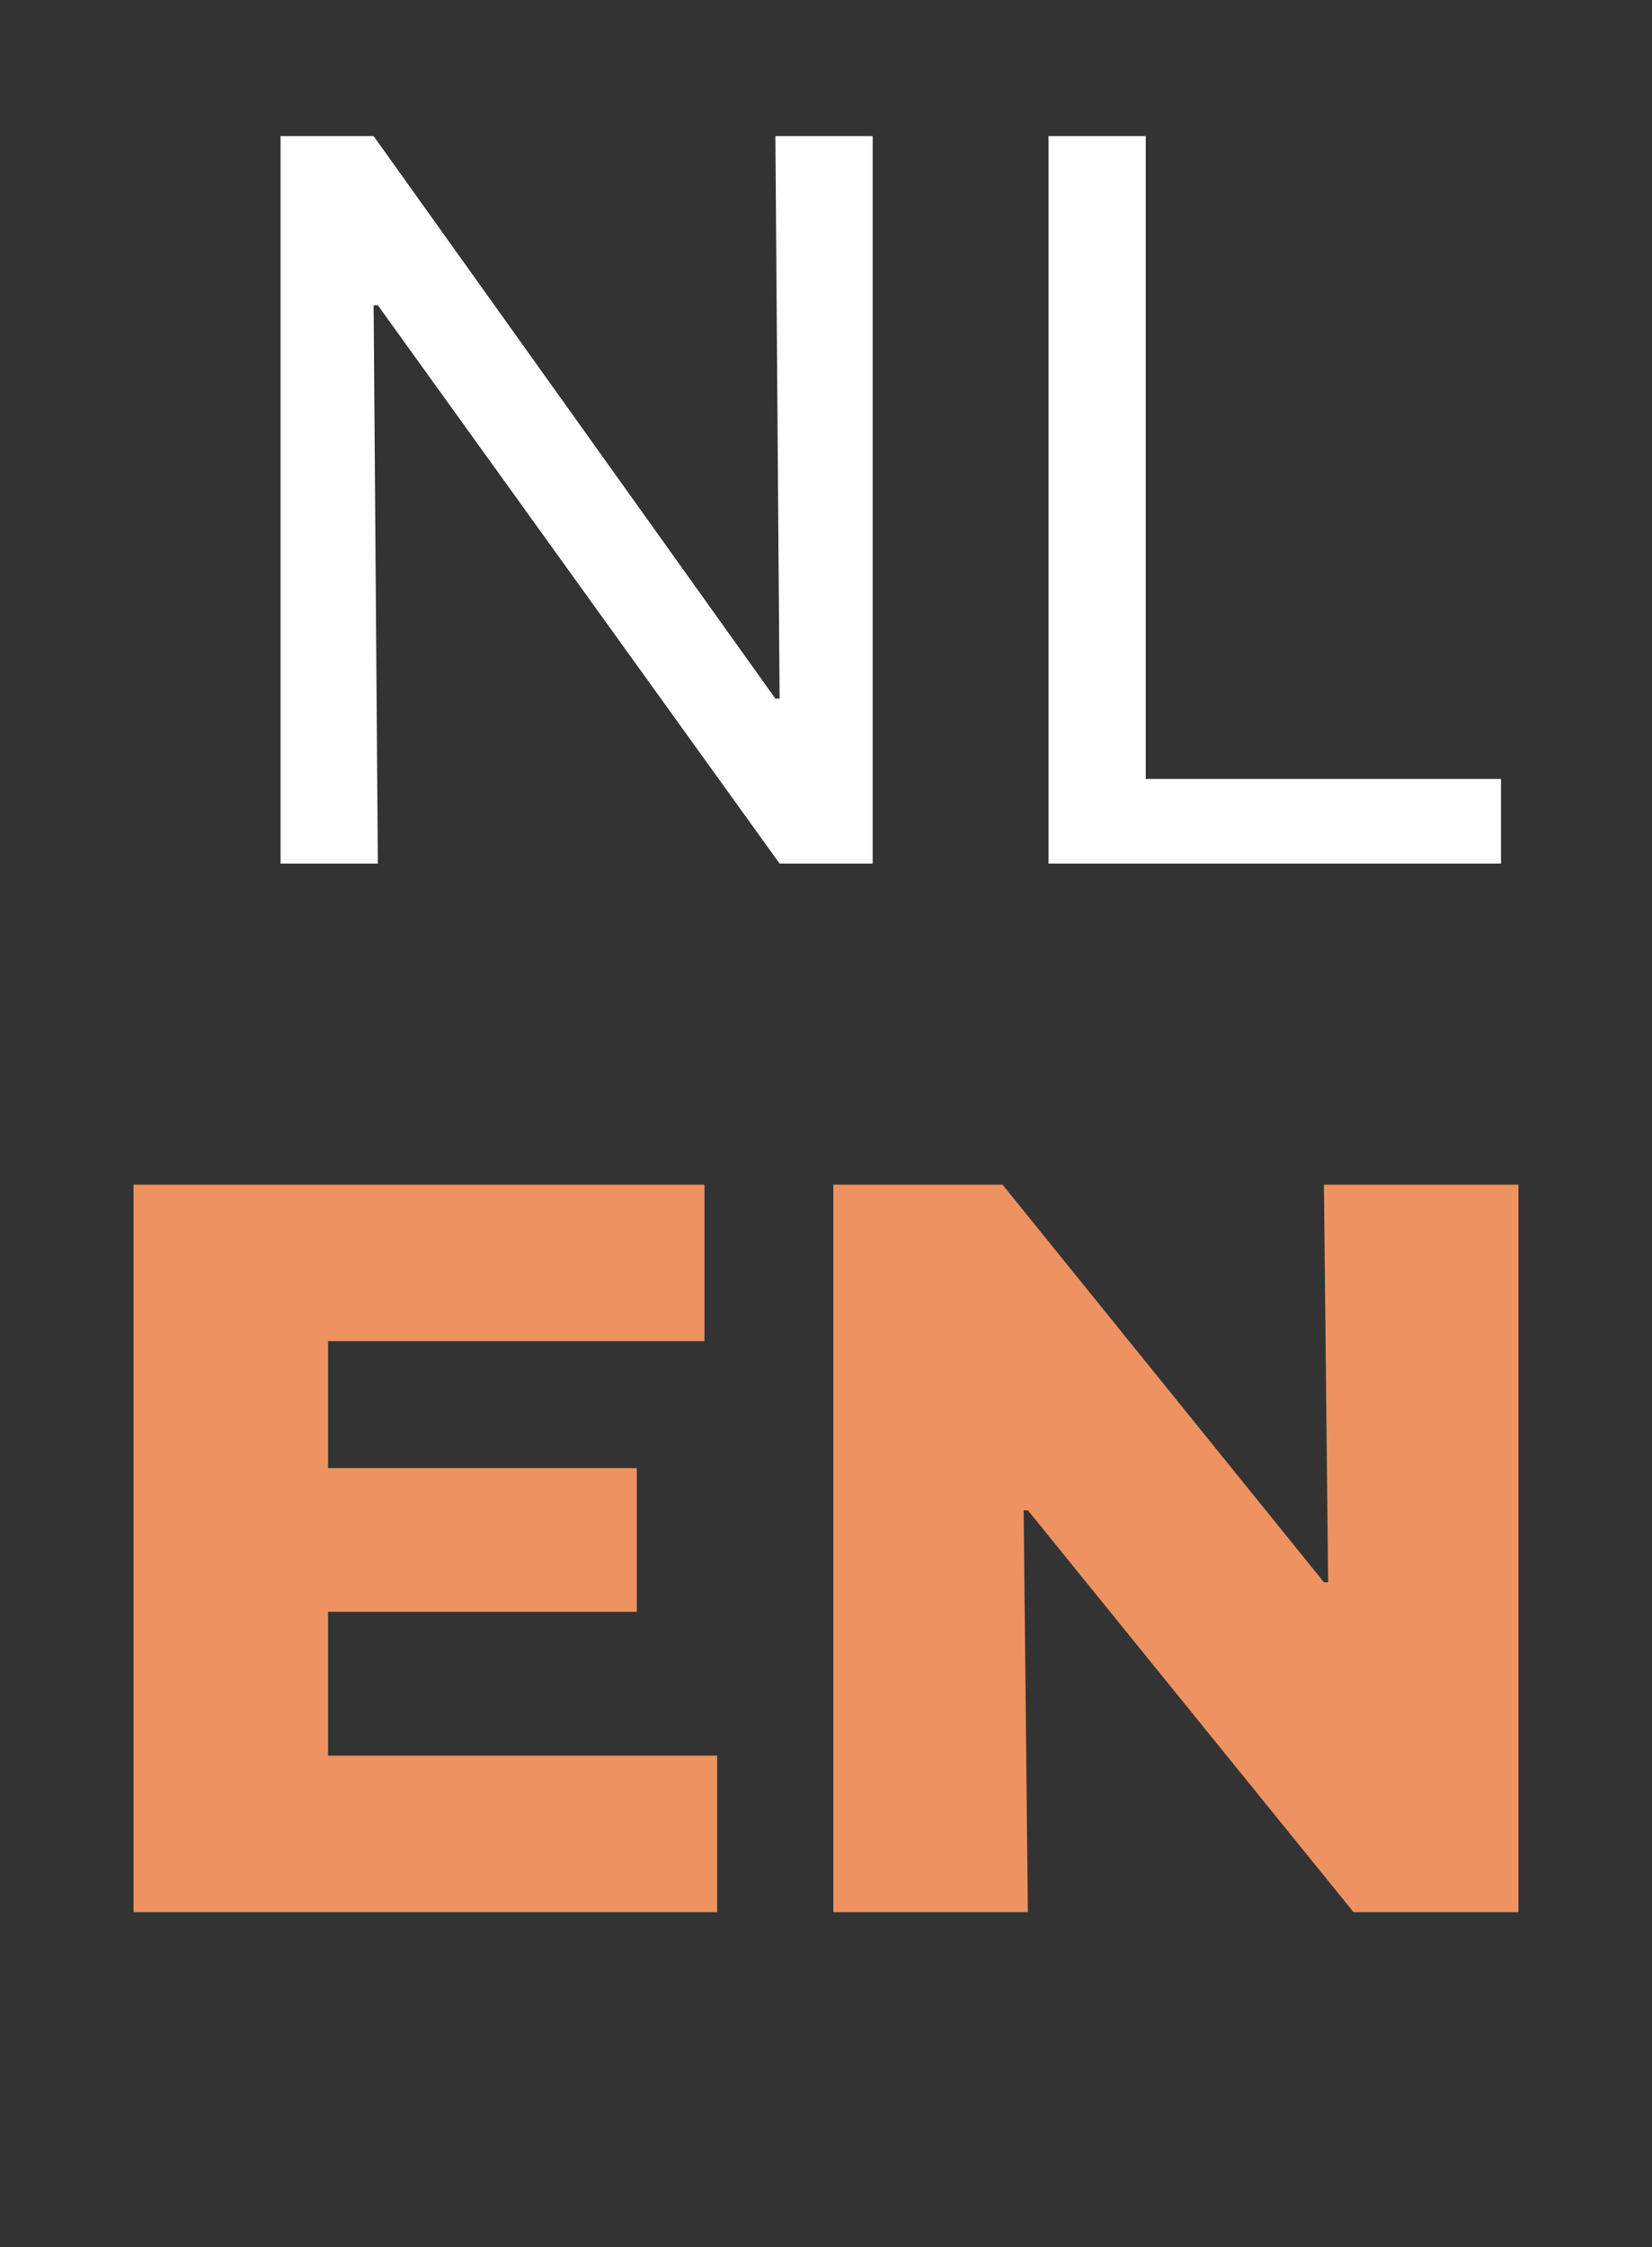
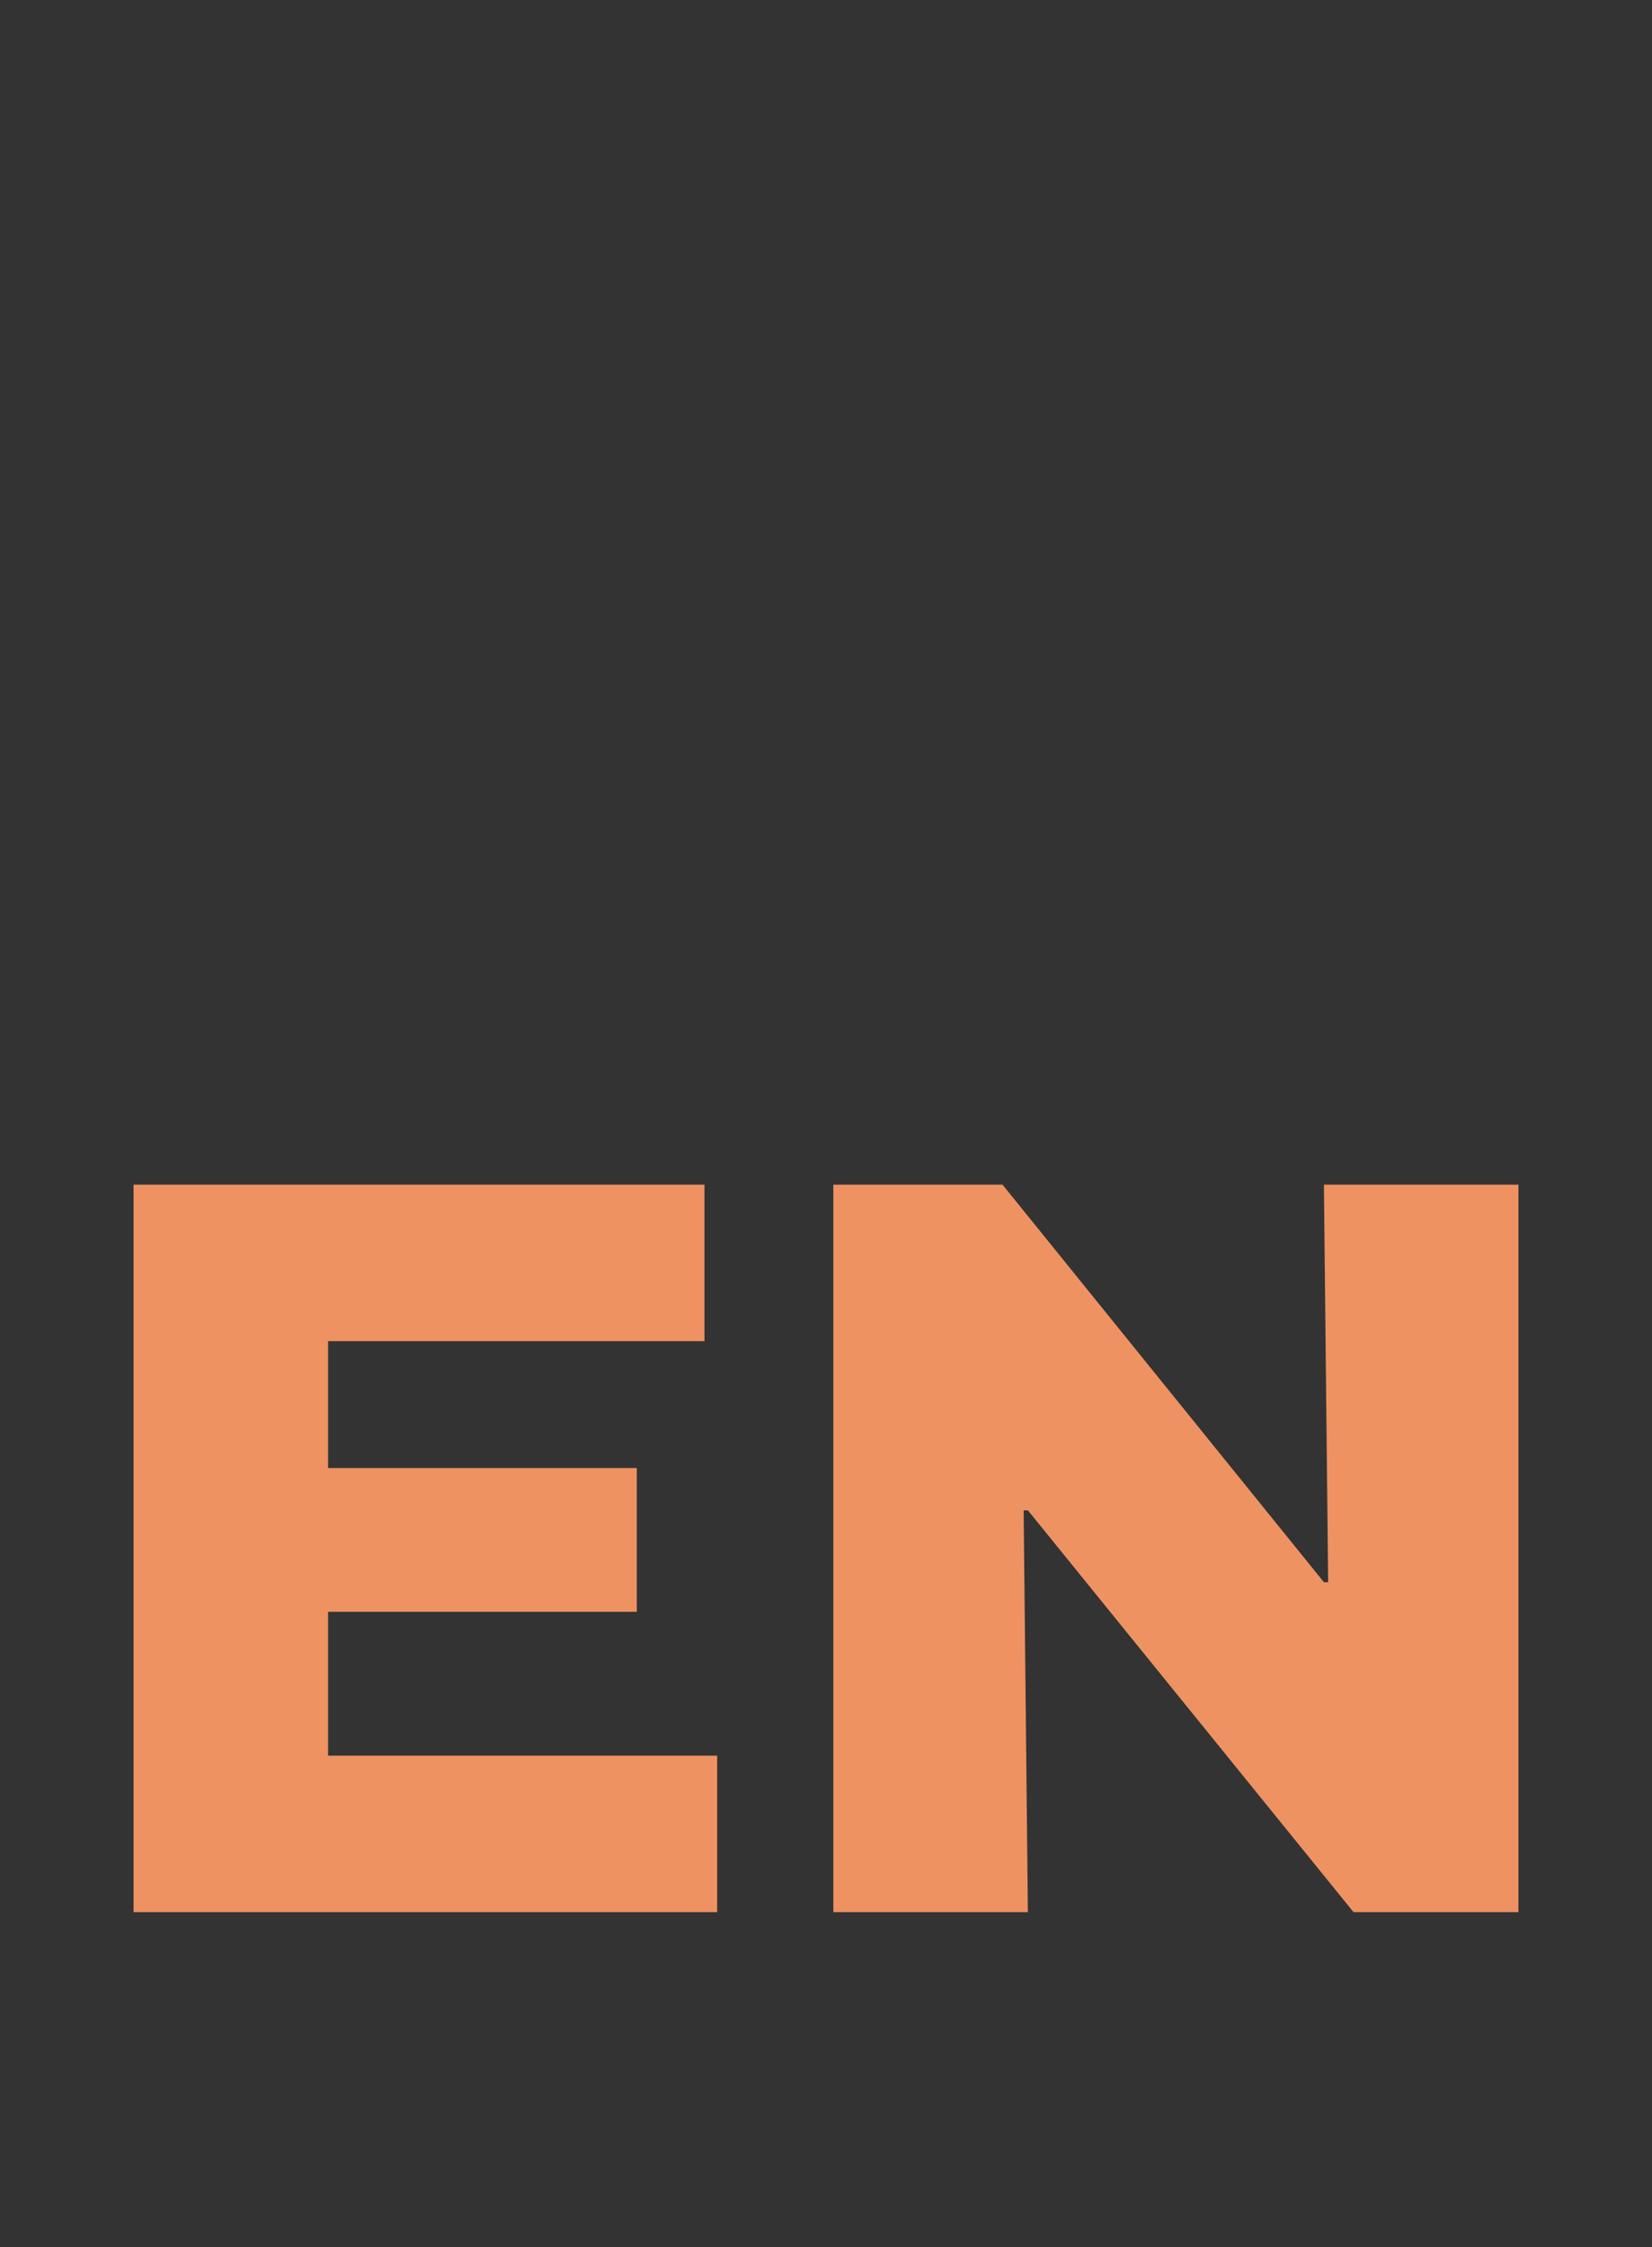
<svg xmlns="http://www.w3.org/2000/svg" width="25" height="34" viewBox="0 0 25 34" fill="none">
  <rect x="0" y="0" width="25" height="34" fill="#333333" stroke="none" />
  <path d="M2.021 28.933V17.925H10.661V20.293H4.965V22.213H9.637V24.389H4.965V26.565H10.853V28.933H2.021ZM12.611 28.933V17.925H15.171L20.035 23.941H20.099L20.035 17.925H22.979V28.933H20.483L15.555 22.853H15.491L15.555 28.933H12.611Z" fill="#EE9261" />
-   <path d="M4.246 13.067V2.059H5.654L11.734 10.571H11.798L11.734 2.059H13.206V13.067H11.798L5.718 4.619H5.654L5.718 13.067H4.246ZM15.867 13.067V2.059H17.339V11.787H22.715V13.067H15.867Z" fill="white" />
</svg>